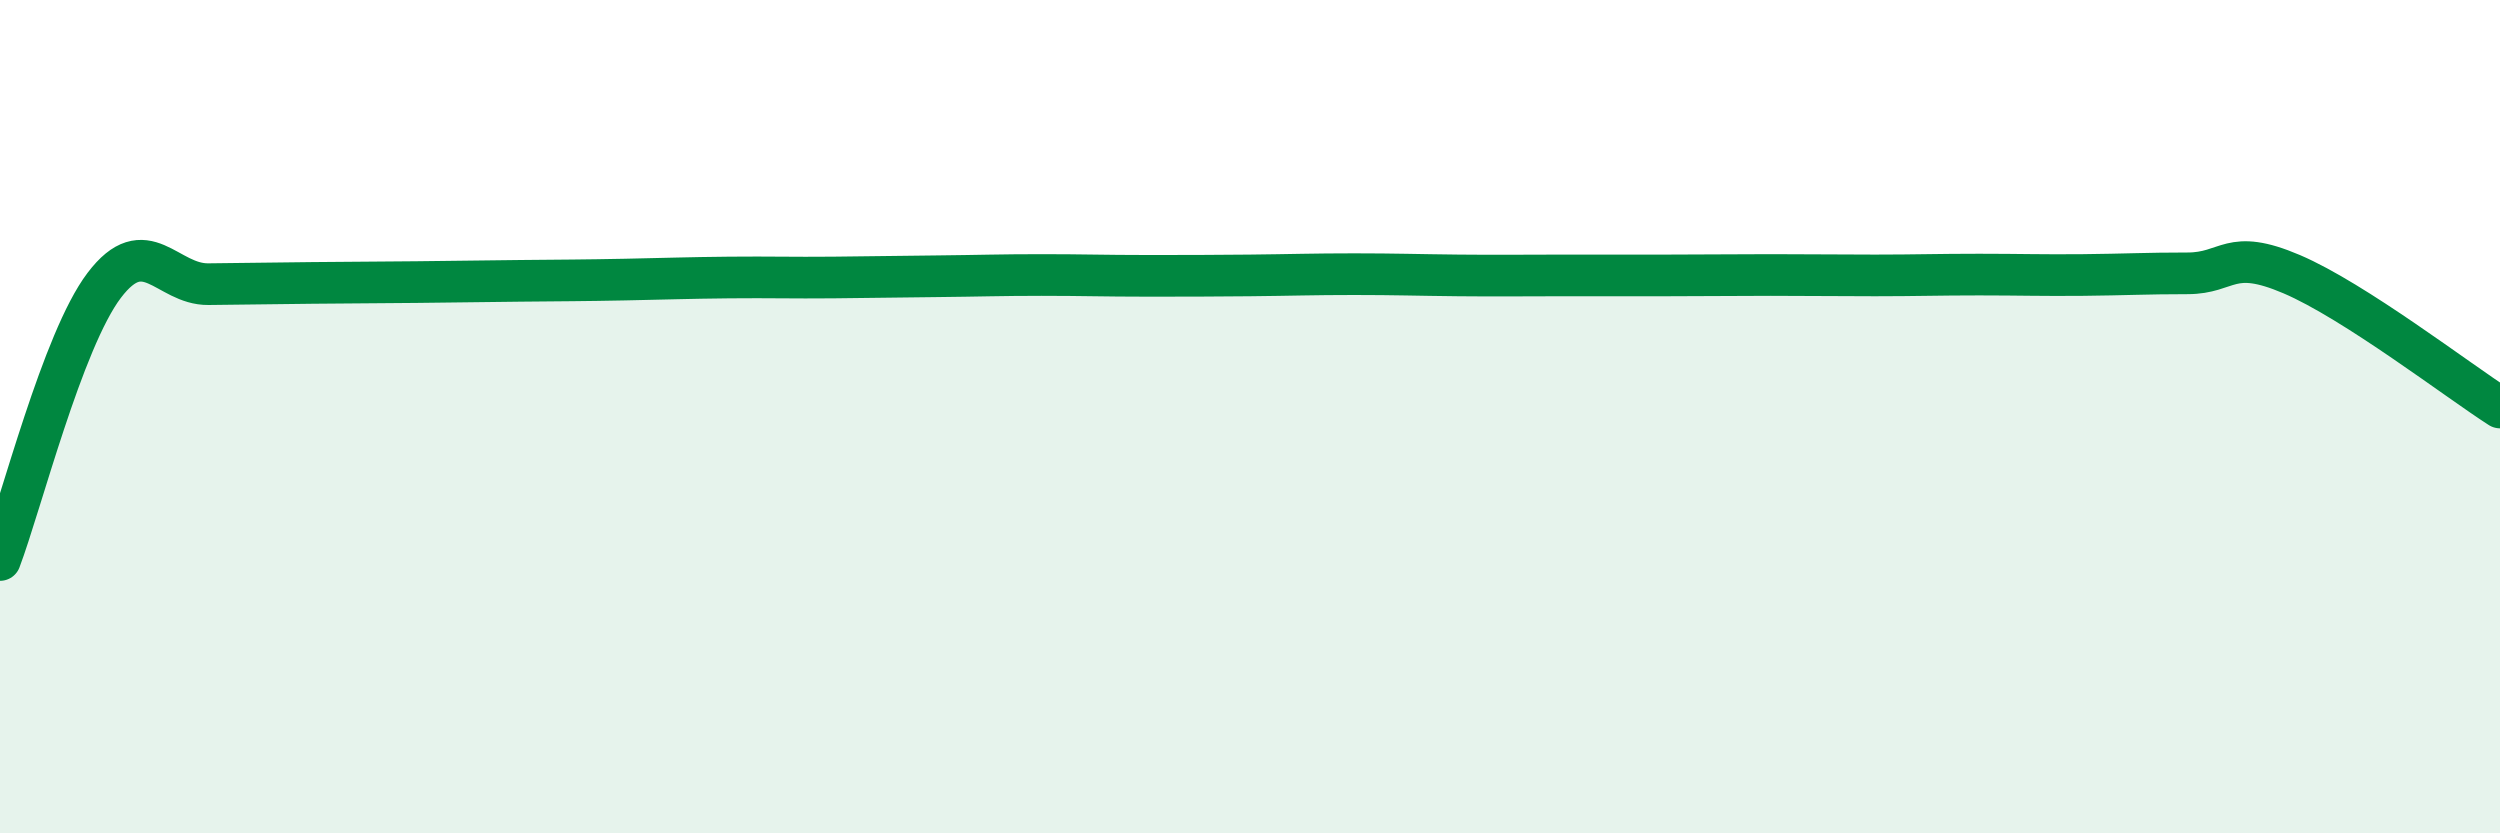
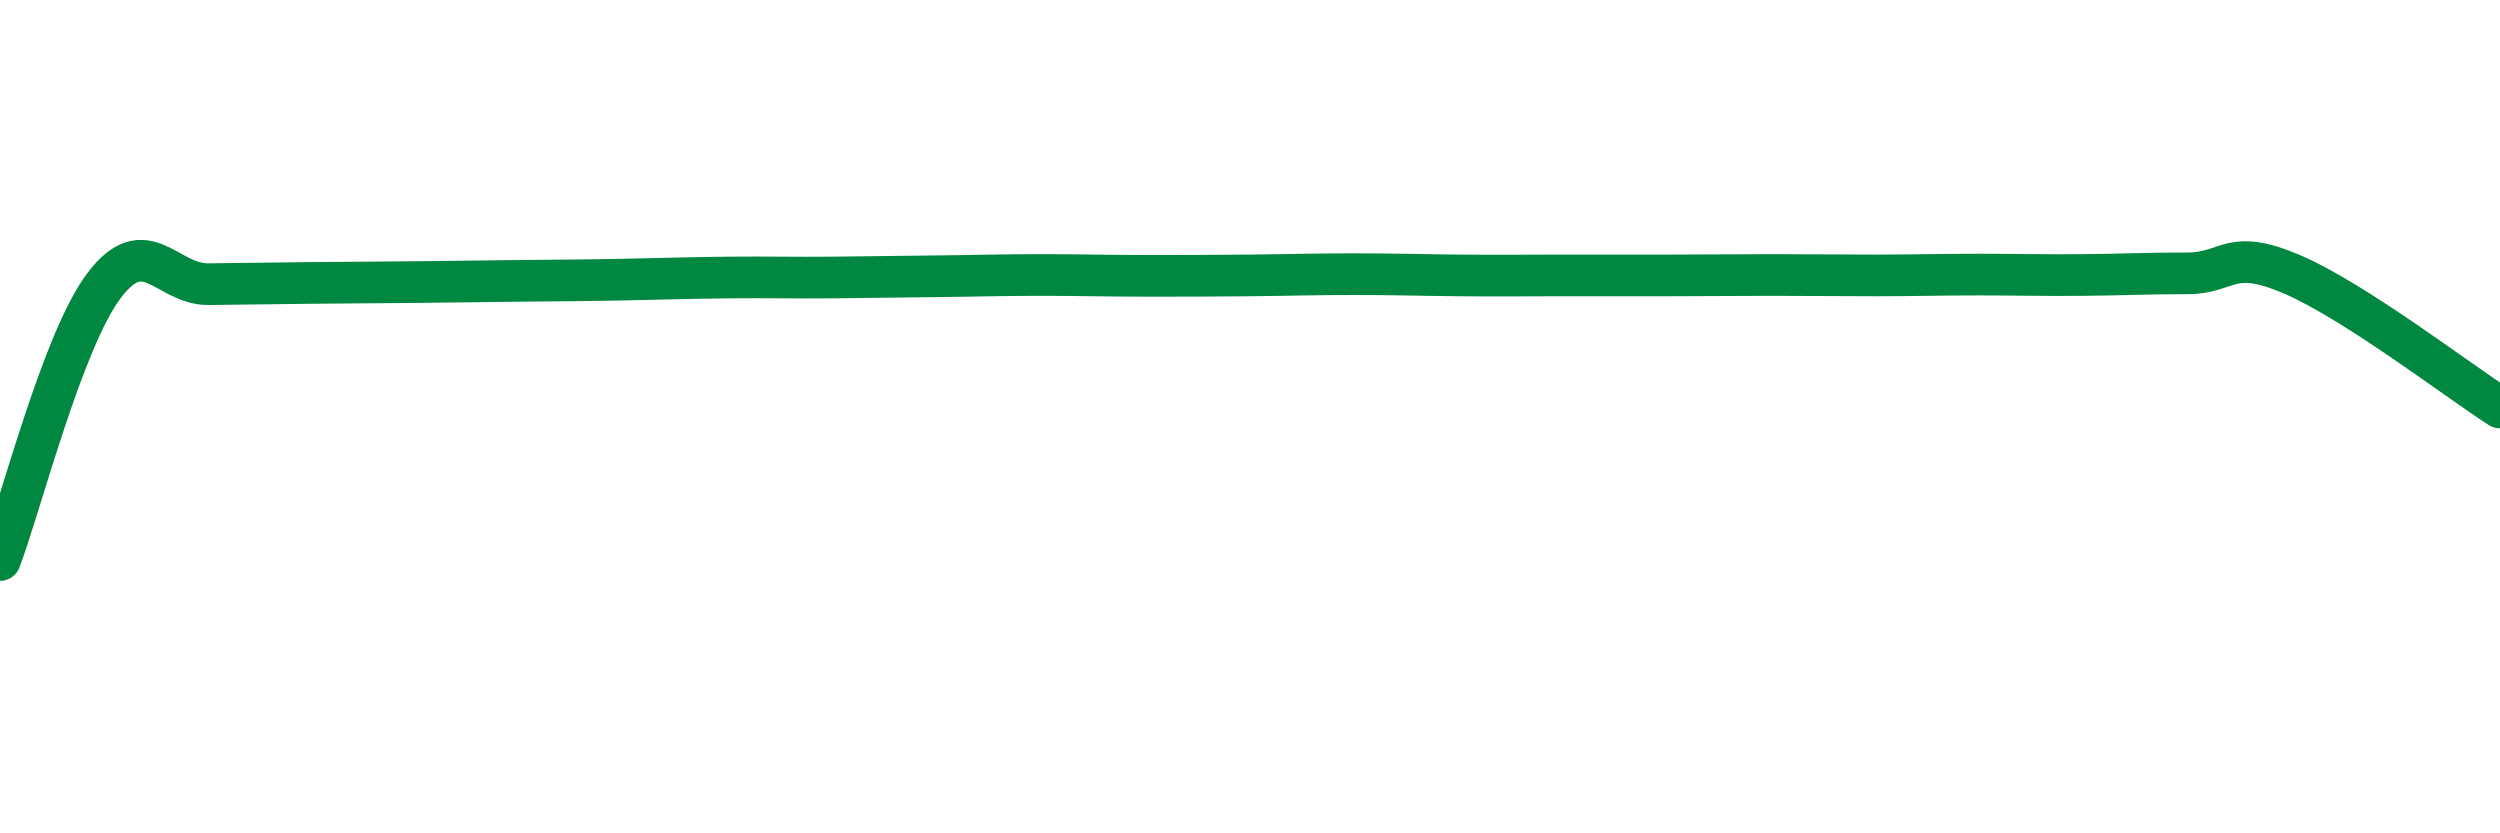
<svg xmlns="http://www.w3.org/2000/svg" width="60" height="20" viewBox="0 0 60 20">
-   <path d="M 0,13.44 C 0.5,12.12 1.5,8.17 2.5,6.85 C 3.5,5.53 4,6.83 5,6.82 C 6,6.81 6.5,6.8 7.5,6.79 C 8.5,6.78 9,6.78 10,6.77 C 11,6.76 11.5,6.75 12.5,6.74 C 13.5,6.73 14,6.73 15,6.71 C 16,6.69 16.5,6.67 17.5,6.66 C 18.5,6.65 19,6.67 20,6.66 C 21,6.65 21.5,6.64 22.5,6.63 C 23.5,6.62 24,6.6 25,6.6 C 26,6.6 26.5,6.62 27.5,6.62 C 28.5,6.62 29,6.62 30,6.61 C 31,6.6 31.5,6.58 32.5,6.58 C 33.5,6.58 34,6.6 35,6.61 C 36,6.62 36.5,6.61 37.5,6.61 C 38.5,6.61 39,6.61 40,6.61 C 41,6.61 41.5,6.6 42.5,6.6 C 43.5,6.6 44,6.61 45,6.61 C 46,6.61 46.5,6.59 47.5,6.59 C 48.5,6.59 49,6.61 50,6.6 C 51,6.59 51.5,6.56 52.5,6.56 C 53.5,6.56 53.5,5.94 55,6.58 C 56.5,7.22 59,9.14 60,9.78L60 20L0 20Z" fill="#008740" opacity="0.1" stroke-linecap="round" stroke-linejoin="round" />
  <path d="M 0,13.44 C 0.5,12.12 1.5,8.17 2.5,6.85 C 3.5,5.53 4,6.83 5,6.82 C 6,6.81 6.5,6.8 7.5,6.79 C 8.5,6.78 9,6.78 10,6.77 C 11,6.76 11.5,6.75 12.5,6.74 C 13.5,6.73 14,6.73 15,6.71 C 16,6.69 16.5,6.67 17.5,6.66 C 18.5,6.65 19,6.67 20,6.66 C 21,6.65 21.5,6.64 22.5,6.63 C 23.5,6.62 24,6.6 25,6.6 C 26,6.6 26.5,6.62 27.5,6.62 C 28.5,6.62 29,6.62 30,6.61 C 31,6.6 31.5,6.58 32.5,6.58 C 33.5,6.58 34,6.6 35,6.61 C 36,6.62 36.5,6.61 37.5,6.61 C 38.5,6.61 39,6.61 40,6.61 C 41,6.61 41.5,6.6 42.5,6.6 C 43.5,6.6 44,6.61 45,6.61 C 46,6.61 46.5,6.59 47.5,6.59 C 48.5,6.59 49,6.61 50,6.6 C 51,6.59 51.5,6.56 52.5,6.56 C 53.5,6.56 53.5,5.94 55,6.58 C 56.5,7.22 59,9.14 60,9.78" stroke="#008740" stroke-width="1" fill="none" stroke-linecap="round" stroke-linejoin="round" />
</svg>